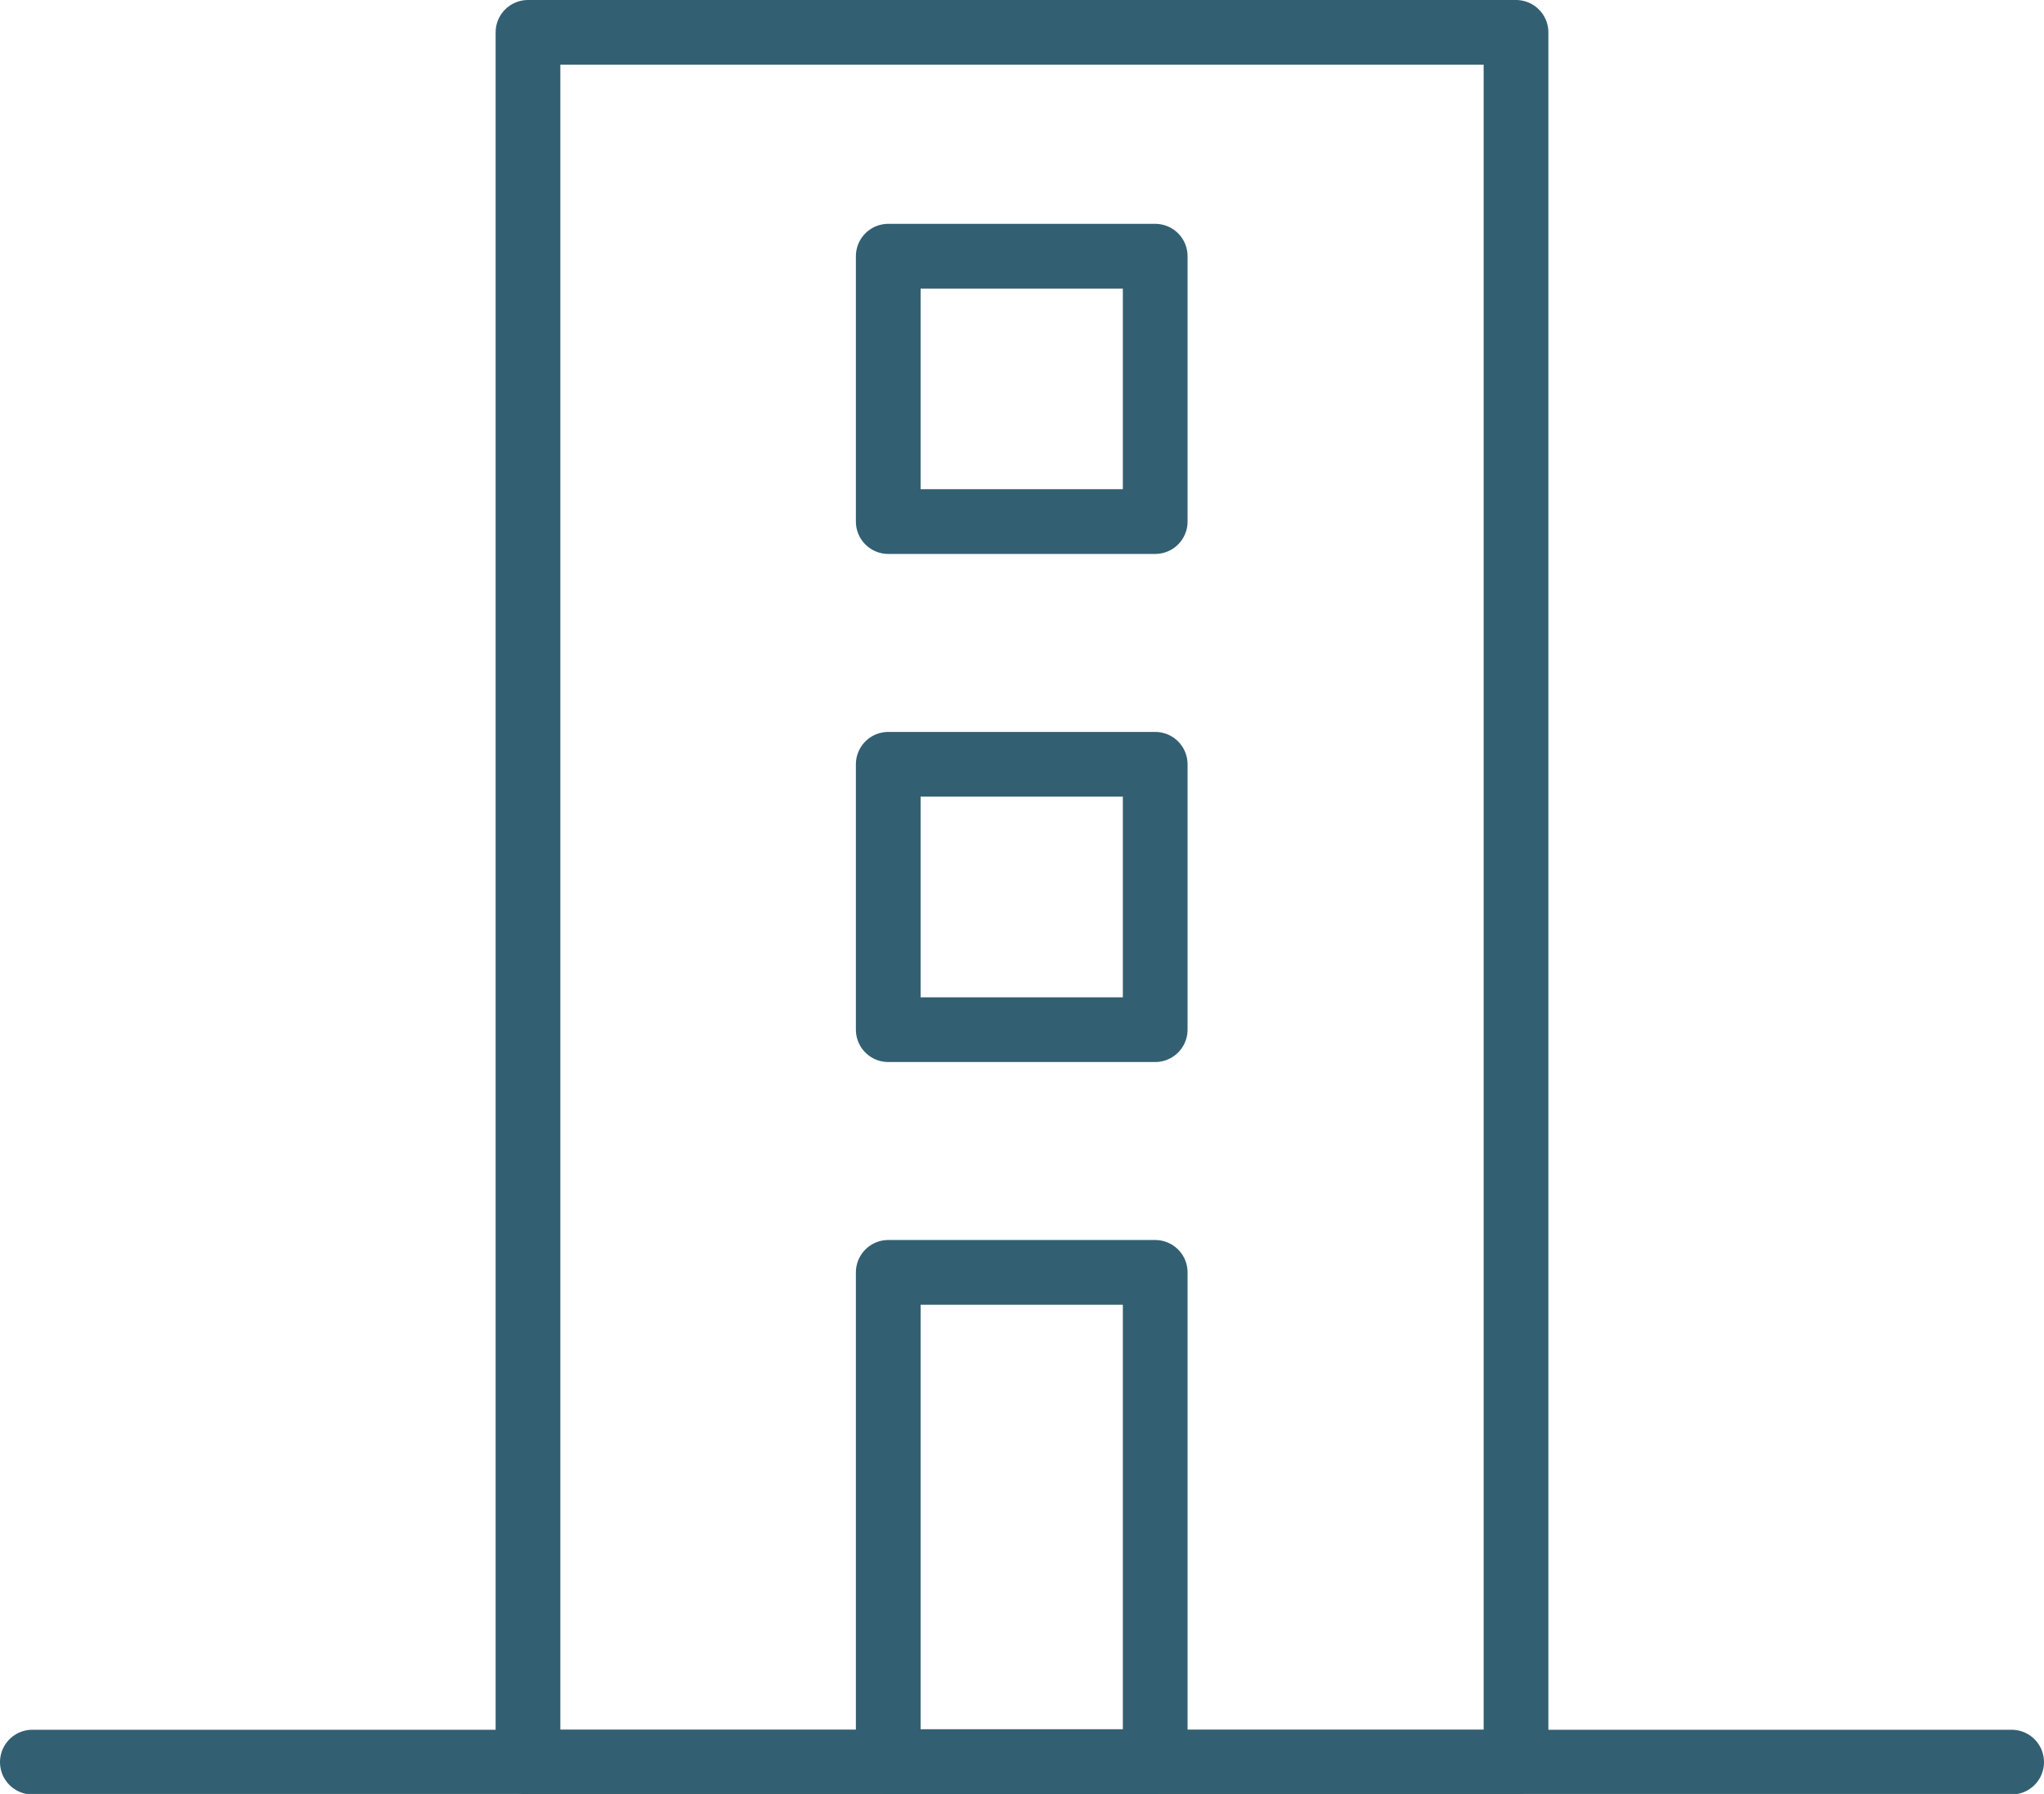
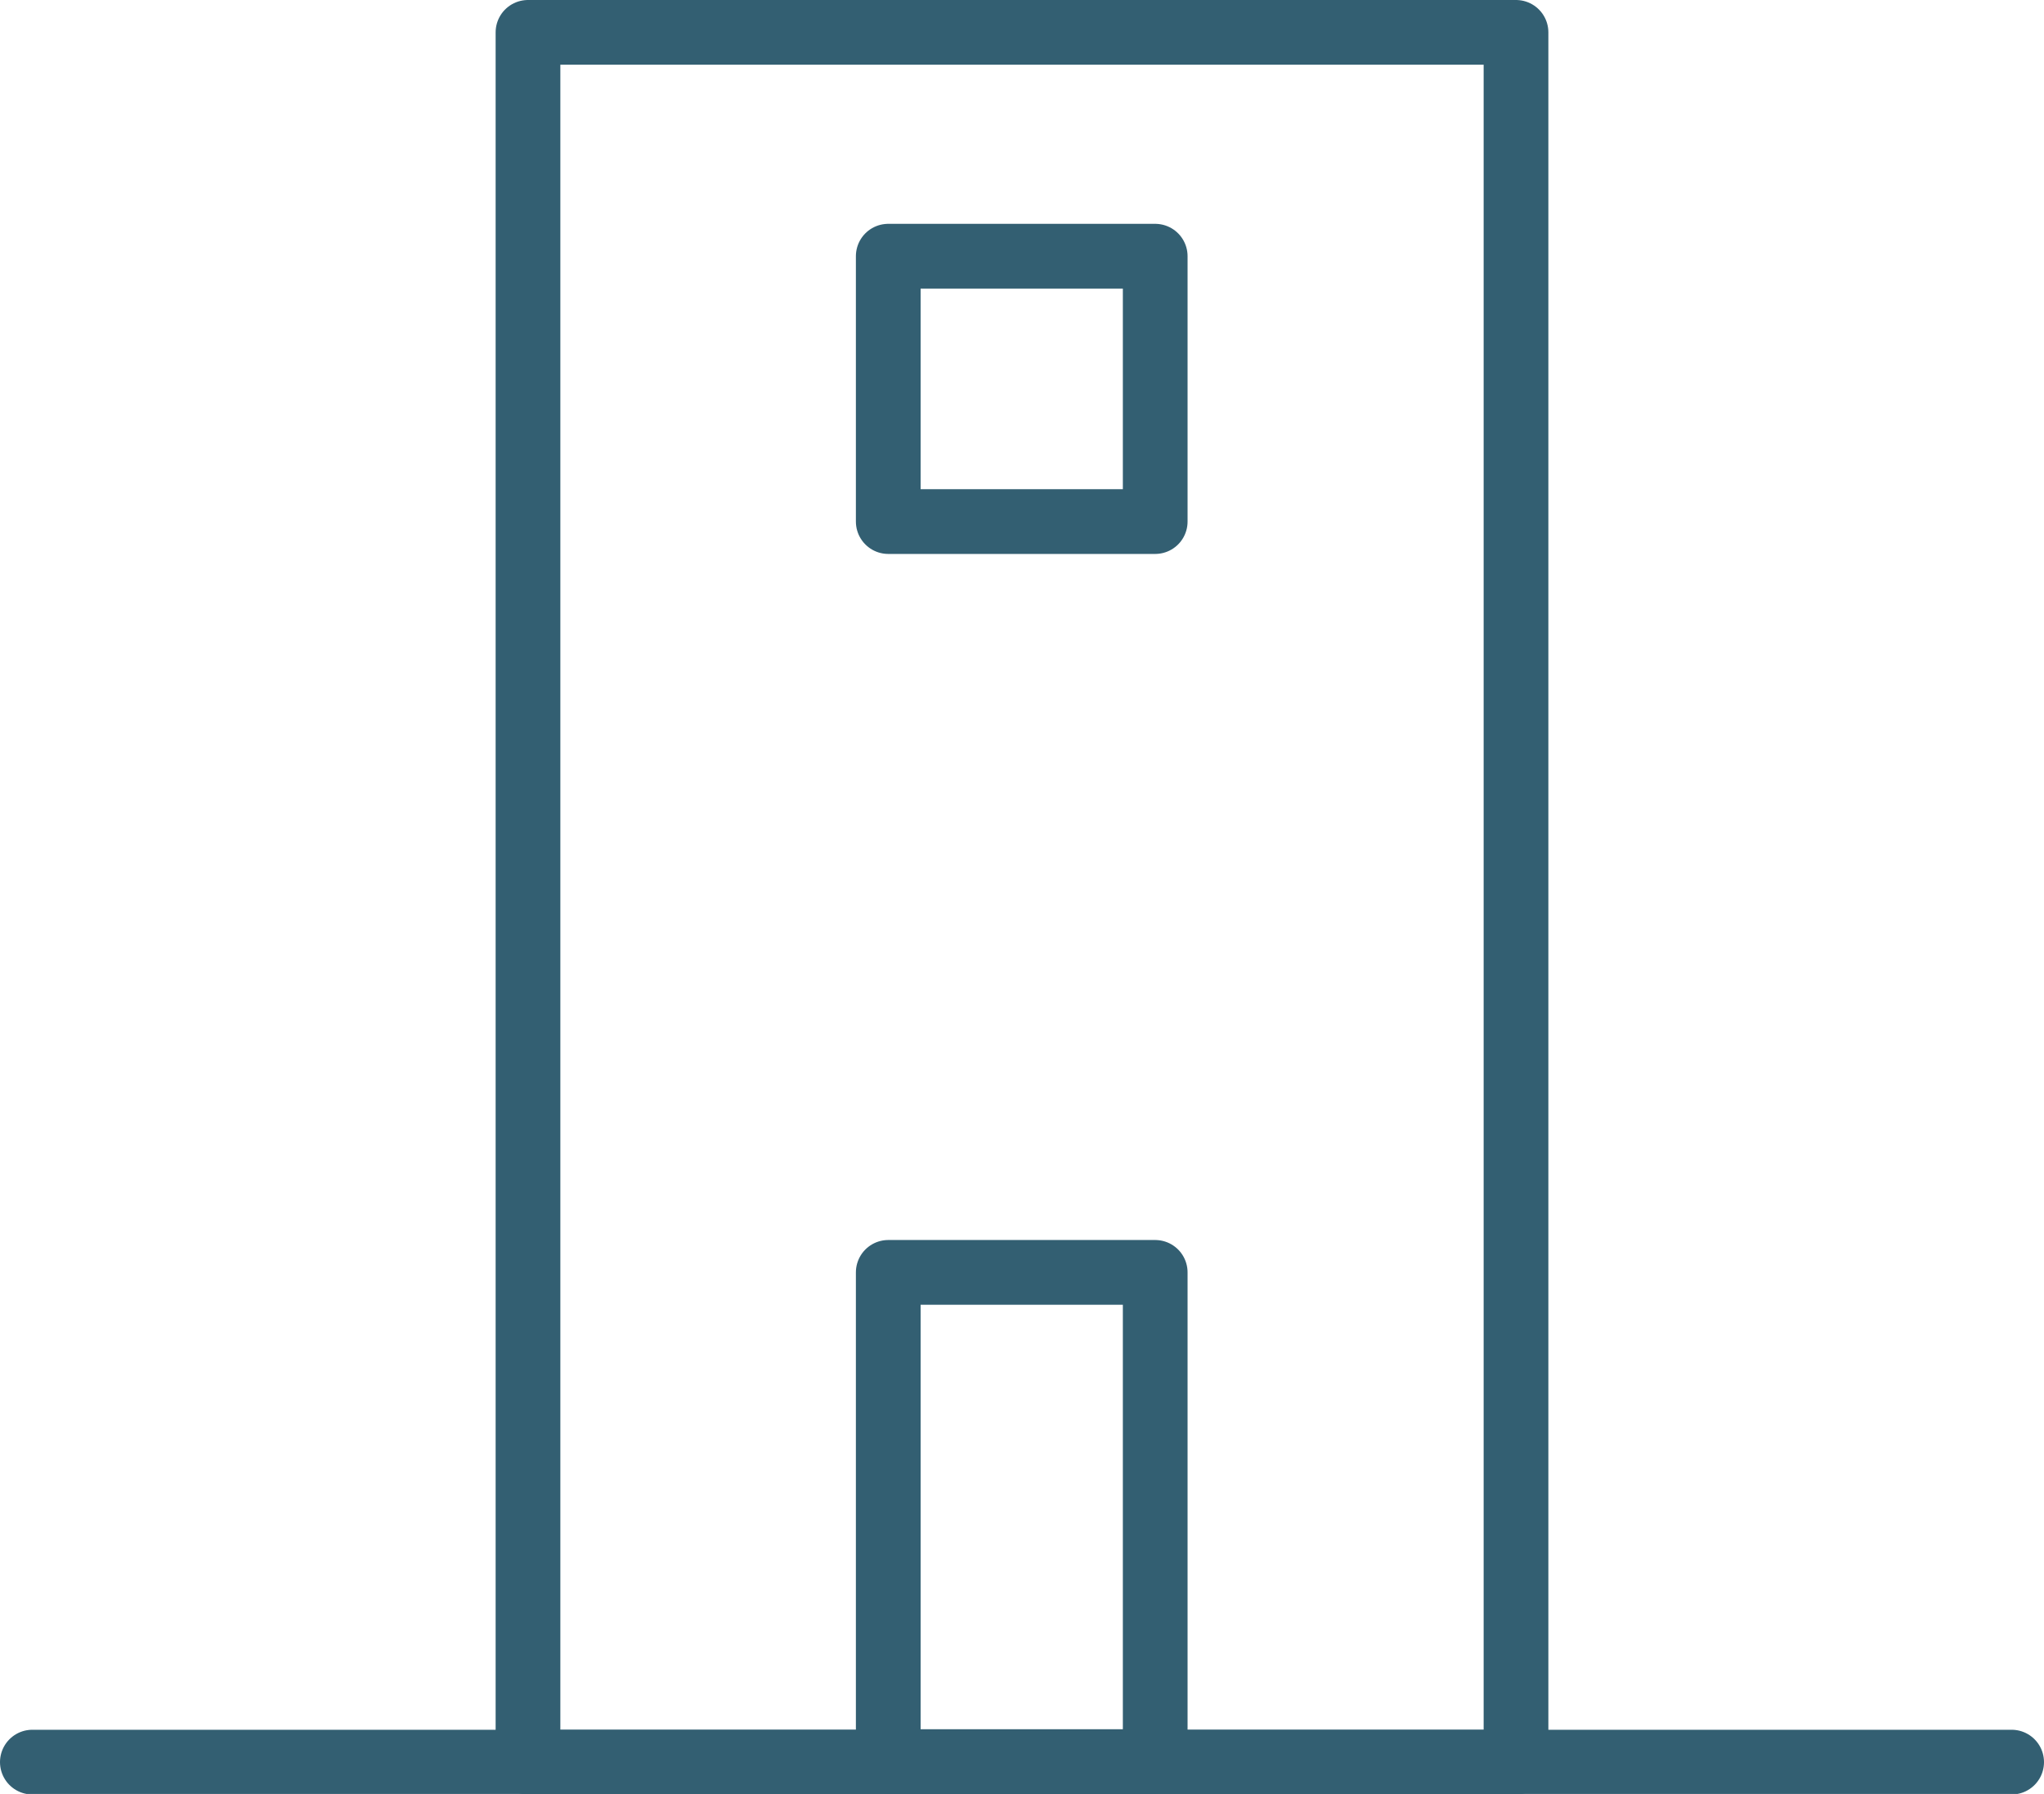
<svg xmlns="http://www.w3.org/2000/svg" id="Layer_1" viewBox="0 0 37.9 33.26">
  <defs>
    <style>.cls-1{fill:none;stroke:#335f72;stroke-linecap:round;stroke-linejoin:round;stroke-width:1.2px;}</style>
  </defs>
  <rect class="cls-1" x="9.79" y=".6" width="18.32" height="32.07" />
  <rect class="cls-1" x="16.47" y="23.59" width="4.95" height="9.07" />
-   <rect class="cls-1" x="16.47" y="14.17" width="4.95" height="4.92" />
  <rect class="cls-1" x="16.47" y="4.75" width="4.95" height="4.92" />
  <line class="cls-1" x1=".6" y1="32.67" x2="37.3" y2="32.67" />
</svg>